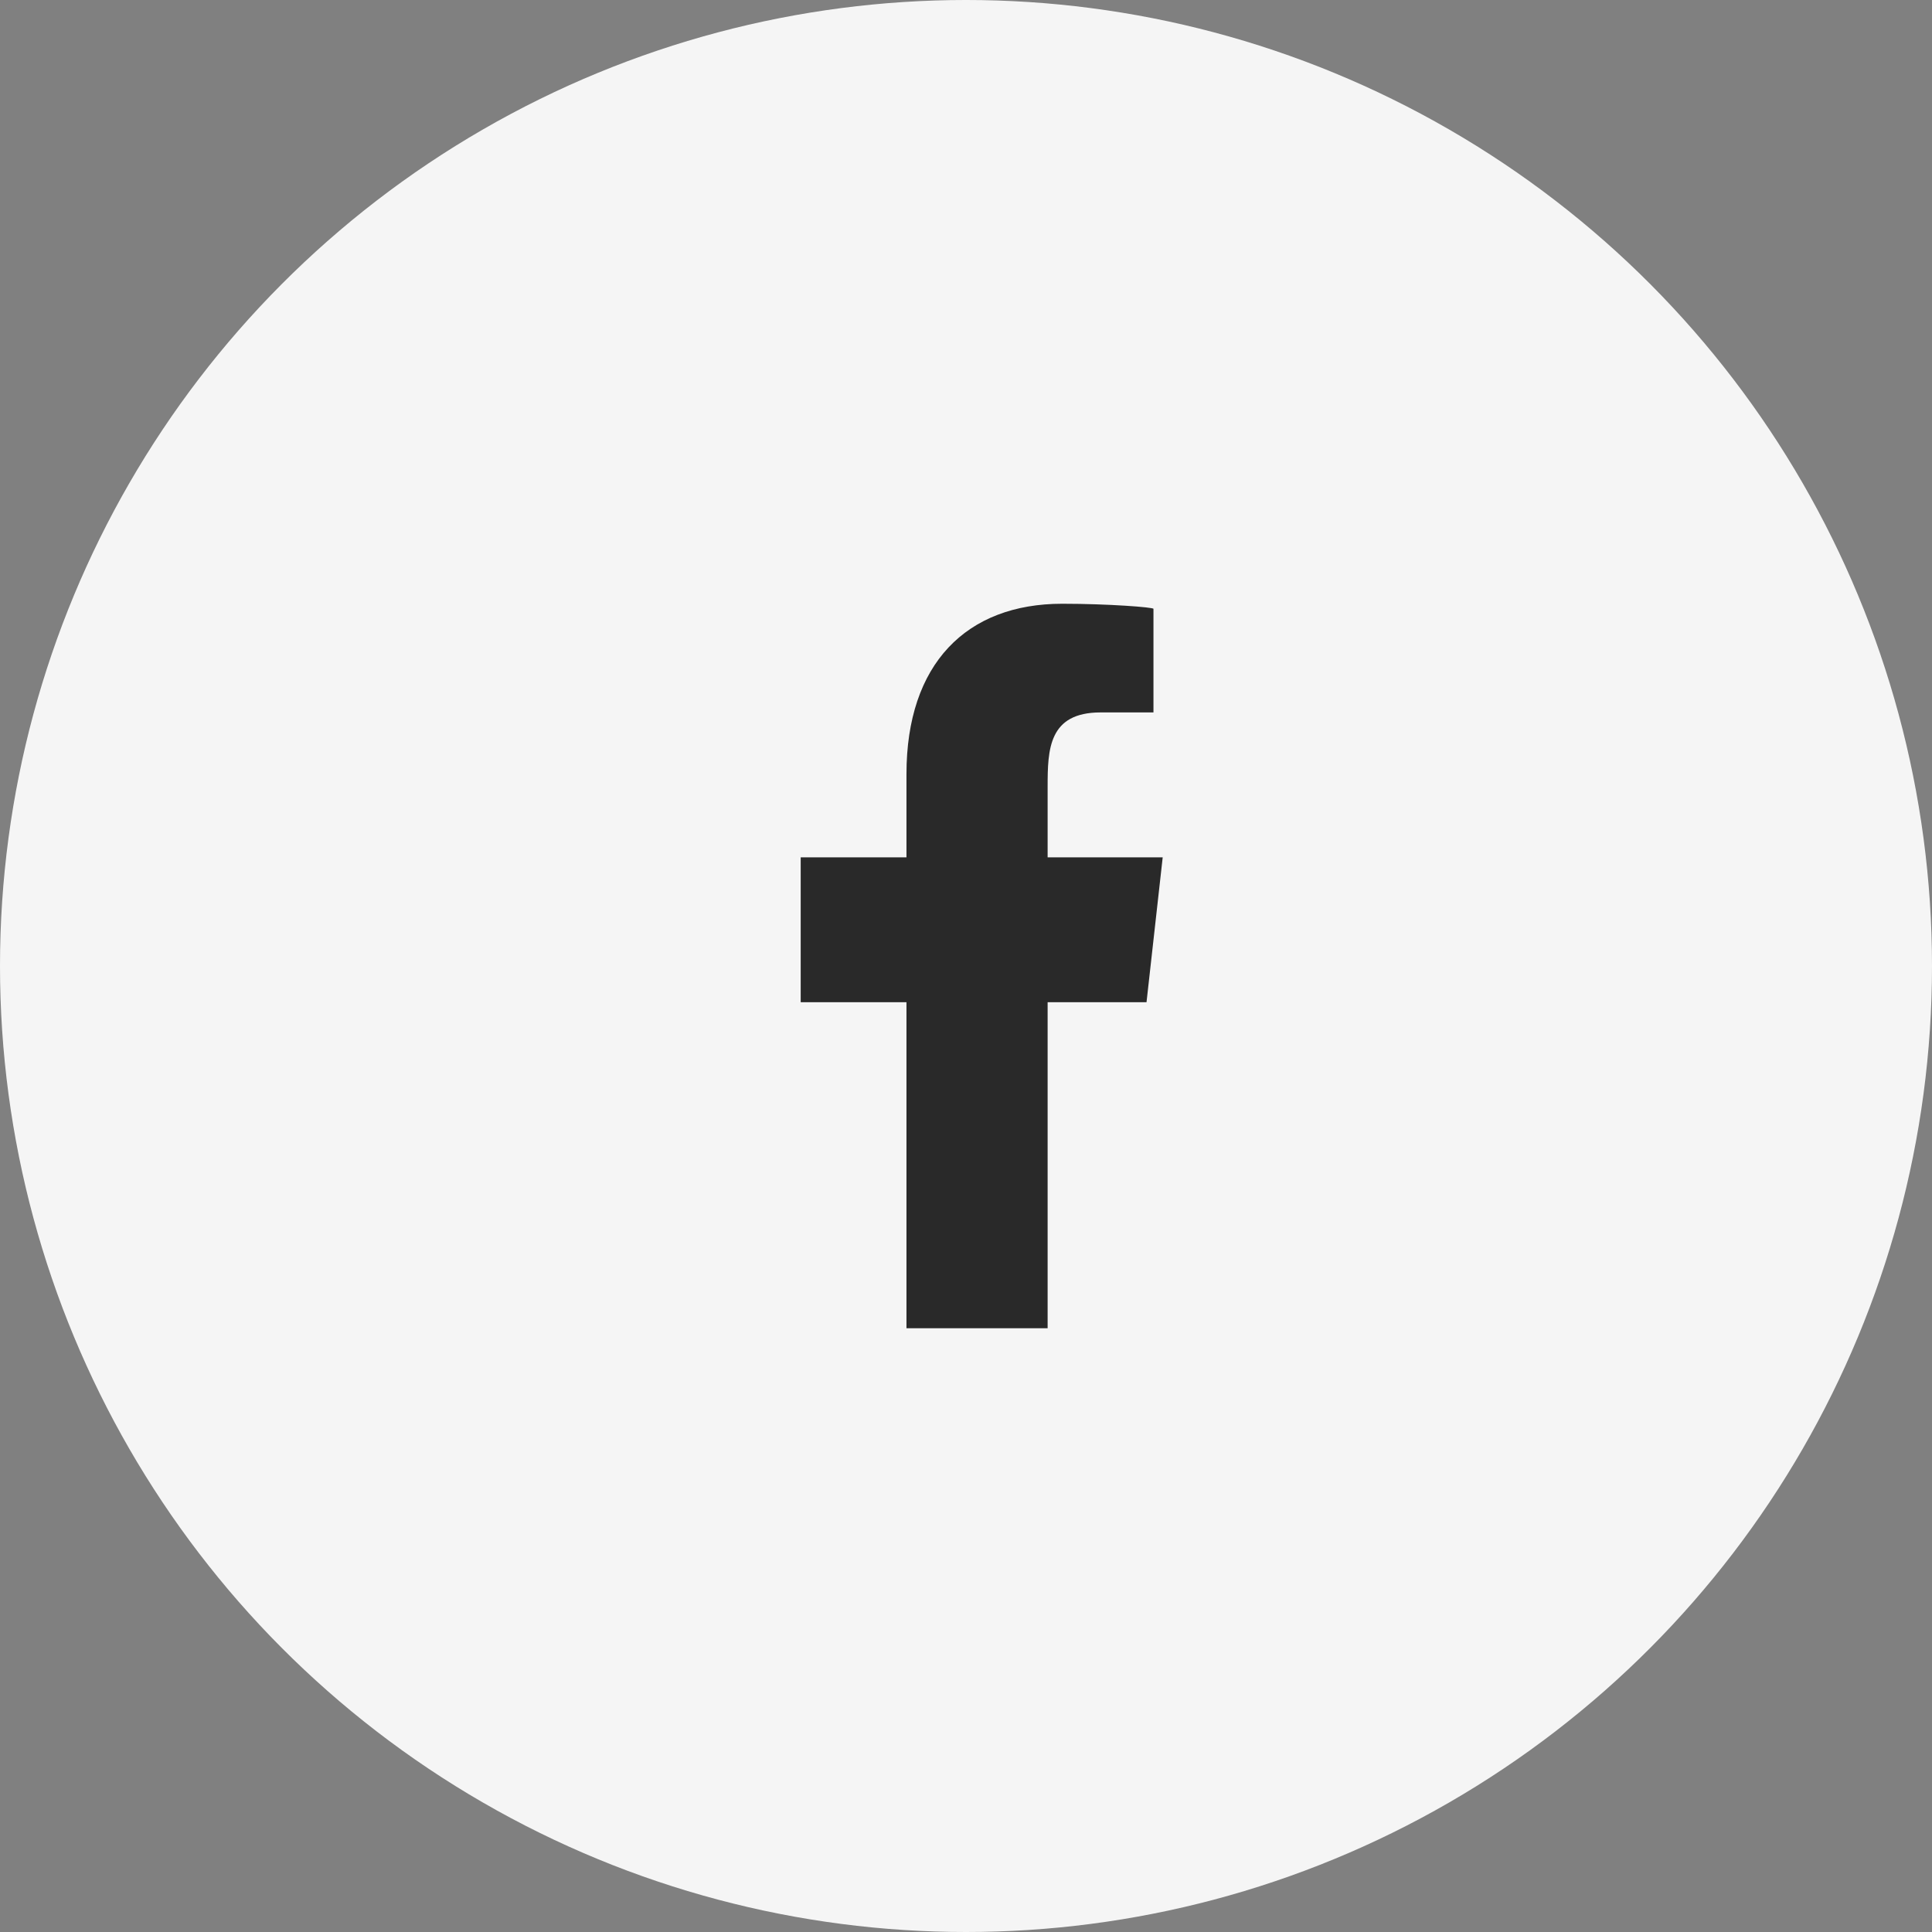
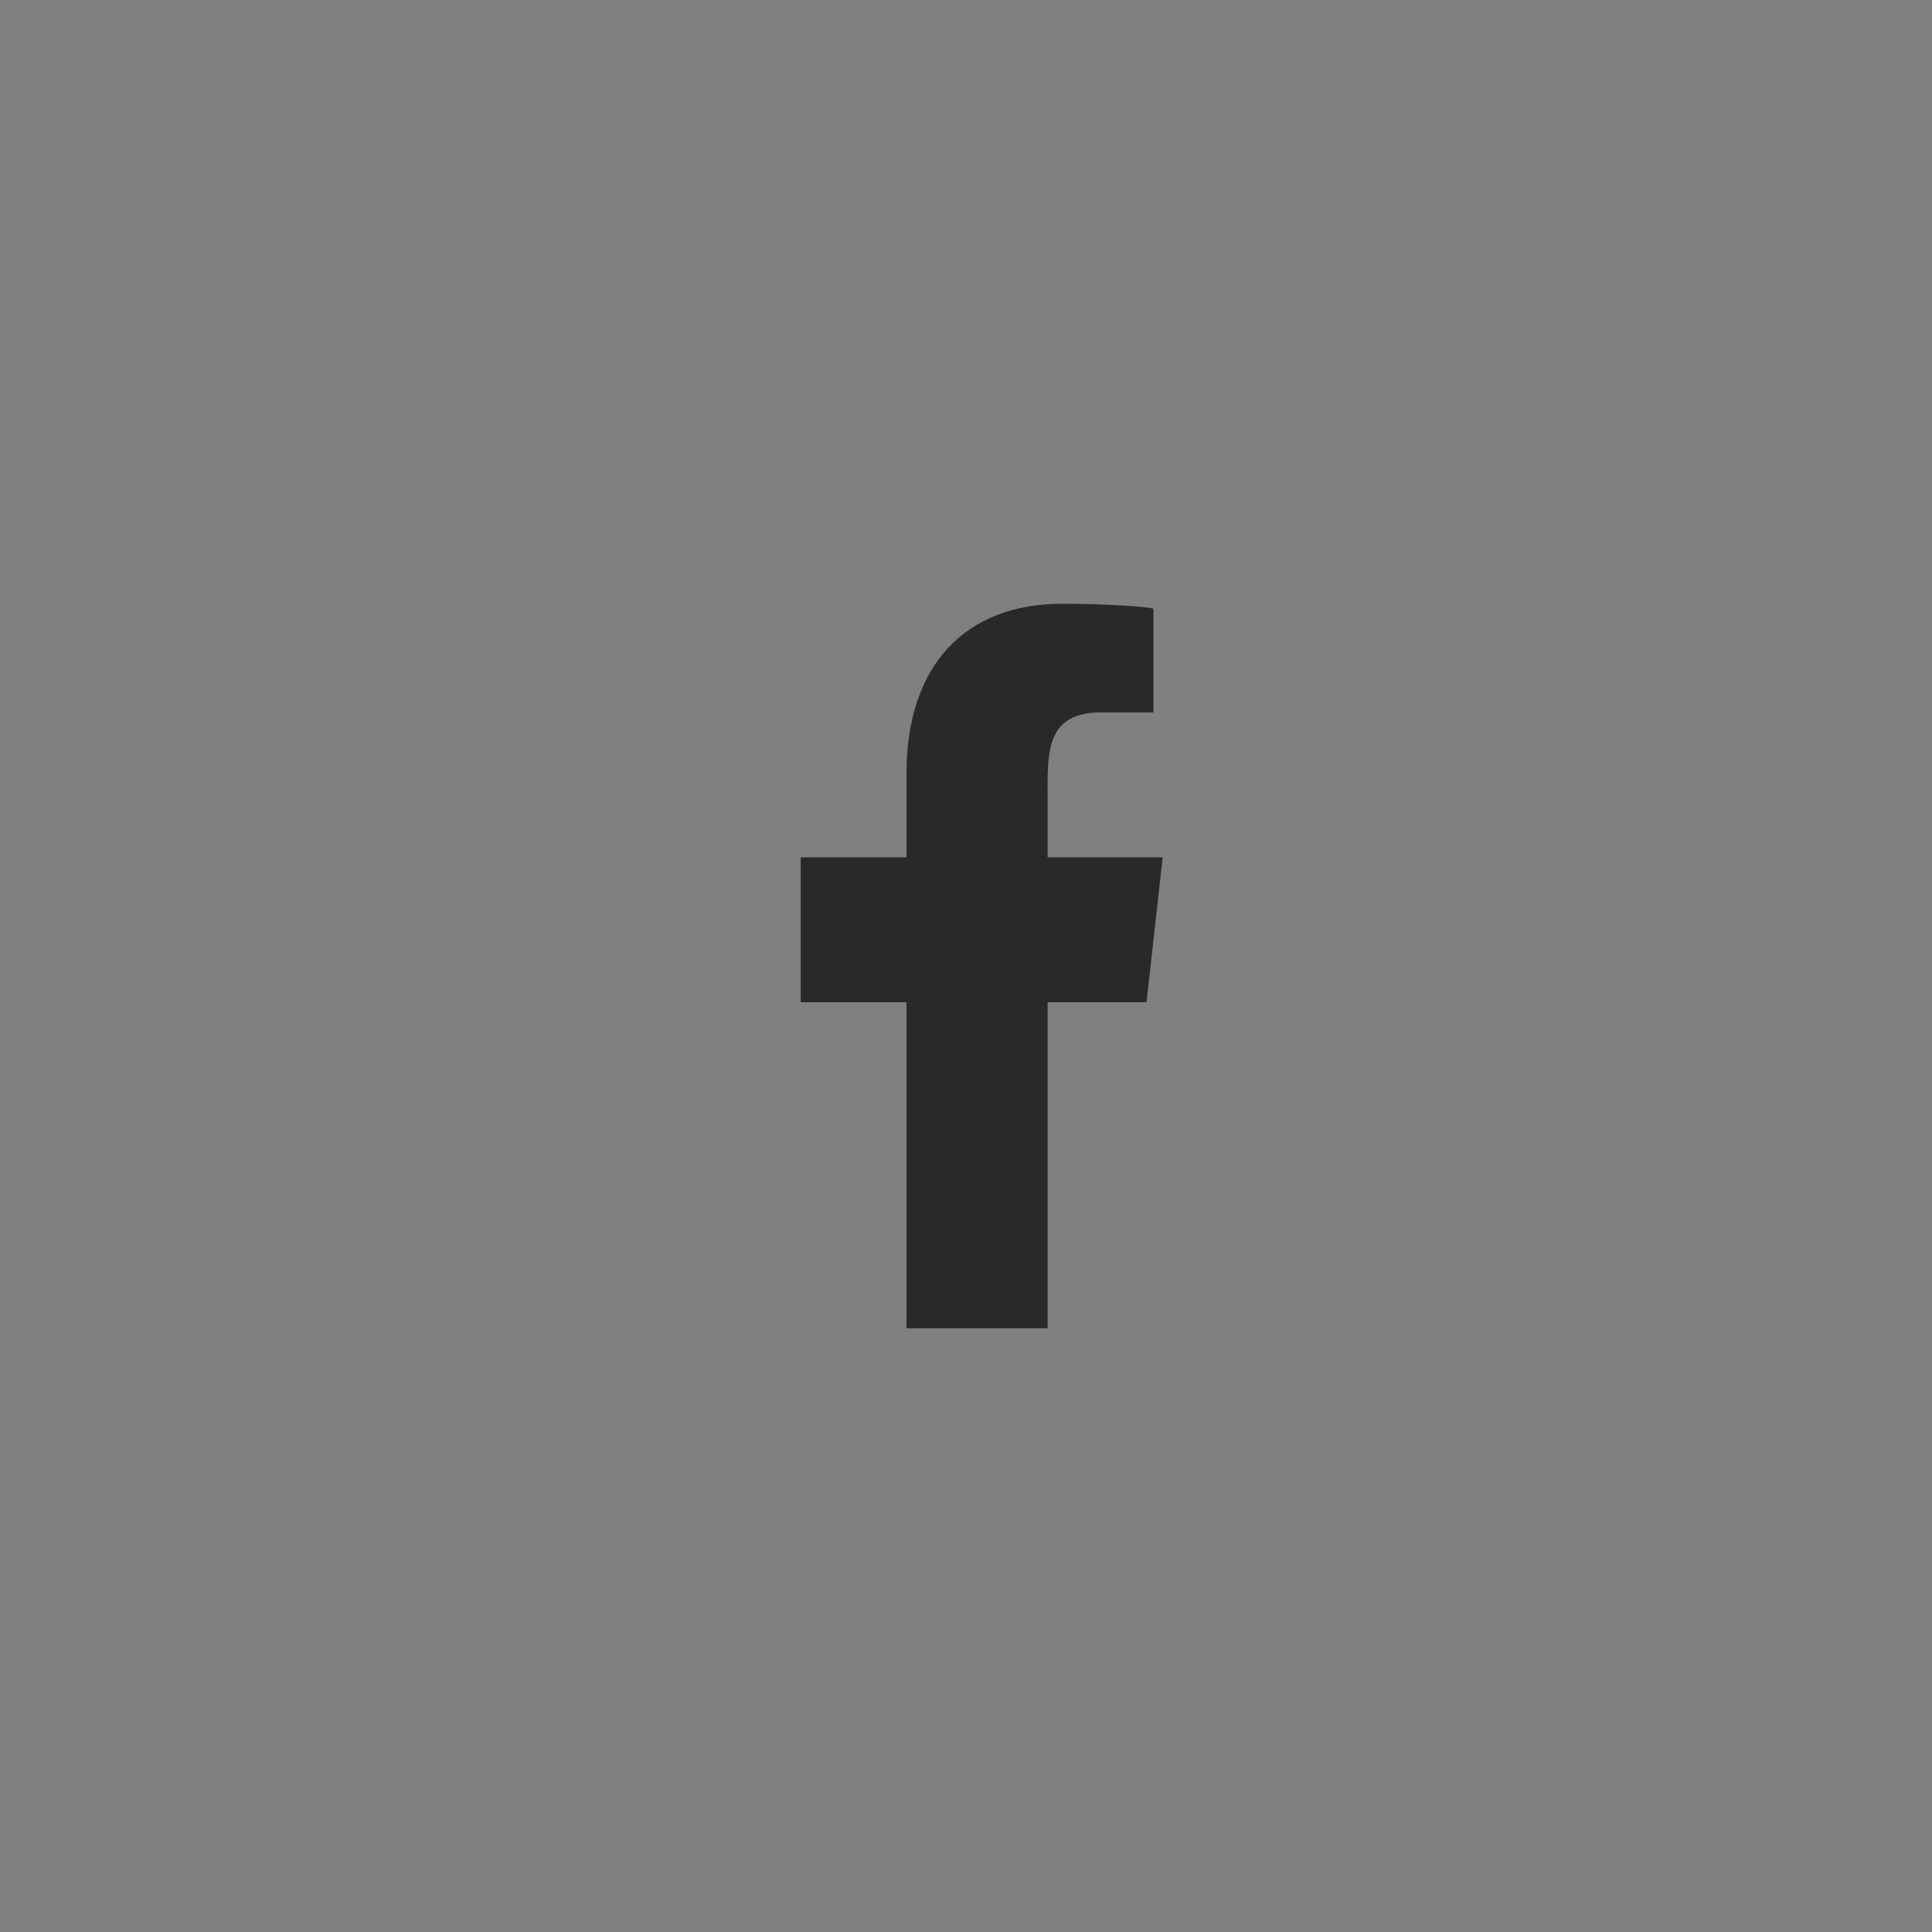
<svg xmlns="http://www.w3.org/2000/svg" width="32" height="32" viewBox="0 0 32 32" fill="none">
  <rect x="0" y="0" width="32" height="32" fill="#808080" stroke="none" />
-   <circle cx="16" cy="16" r="16" fill="#F5F5F5" />
  <path fill-rule="evenodd" clip-rule="evenodd" d="M17.352 22V16.6H18.99L19.258 14.2H17.352V13.031C17.352 12.413 17.367 11.8 18.23 11.8H19.105V10.084C19.105 10.058 18.354 10 17.594 10C16.008 10 15.014 10.994 15.014 12.82V14.2H13.262V16.6H15.014V22H17.352Z" fill="#292929" />
</svg>